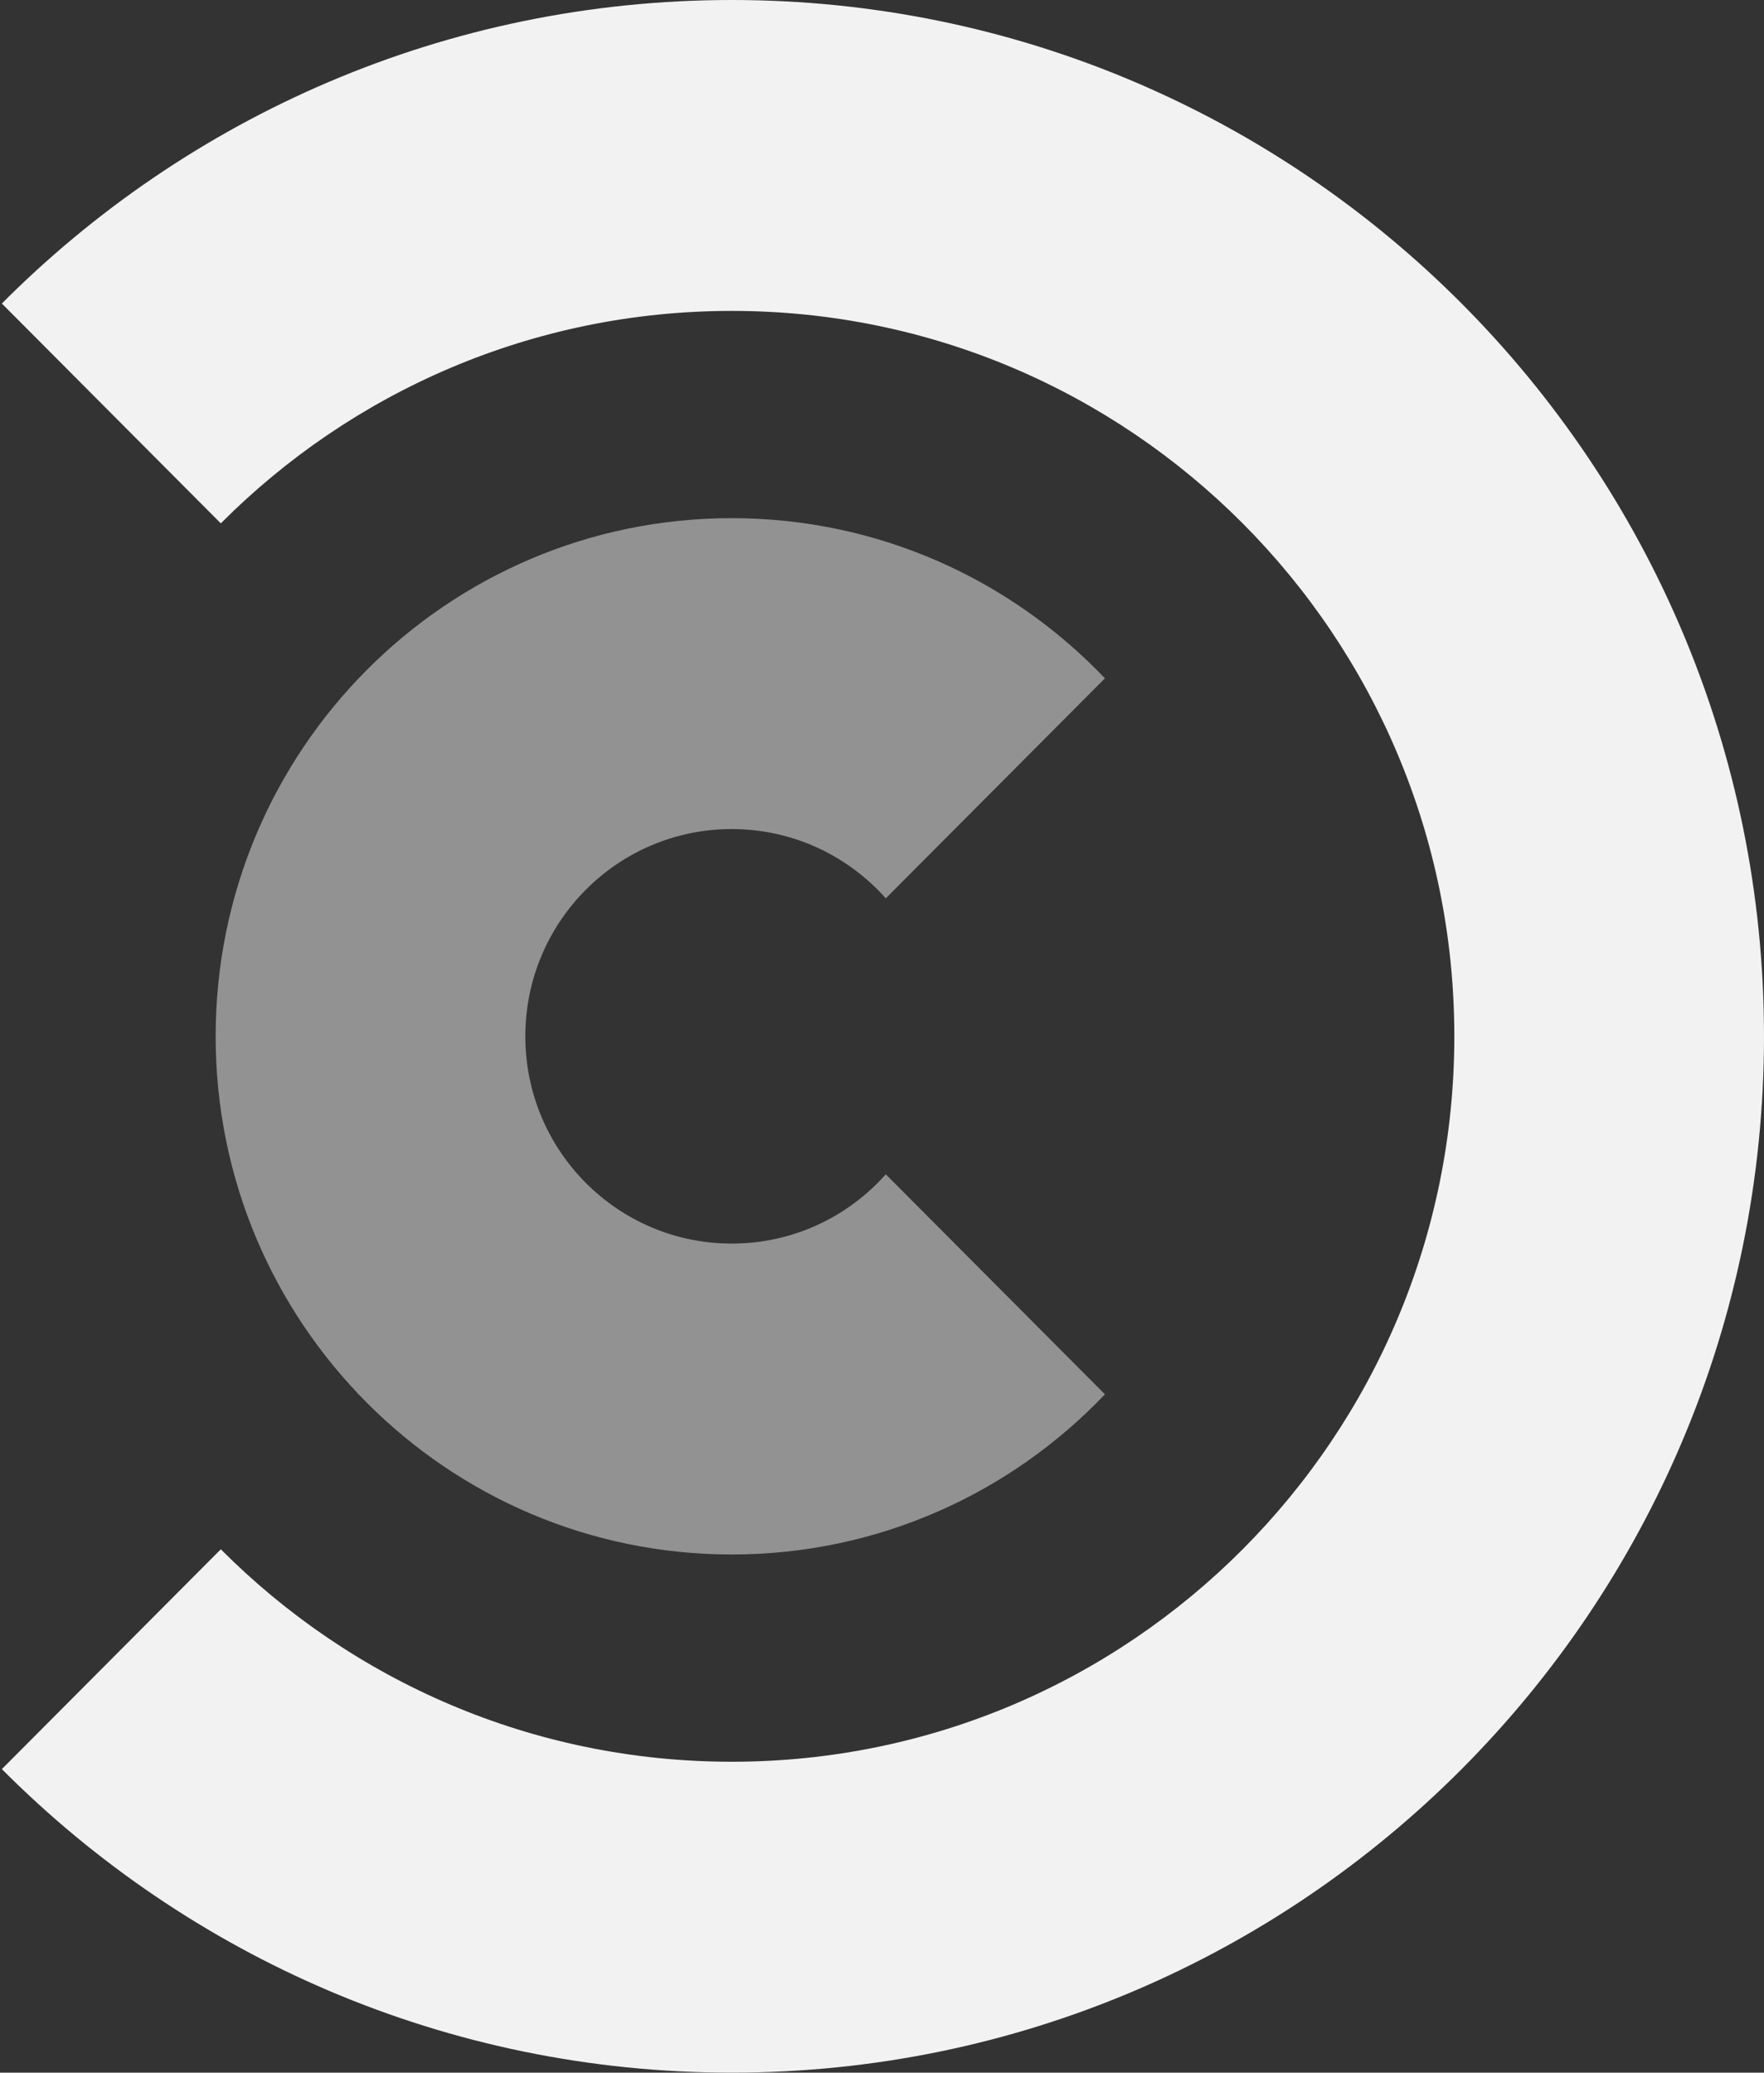
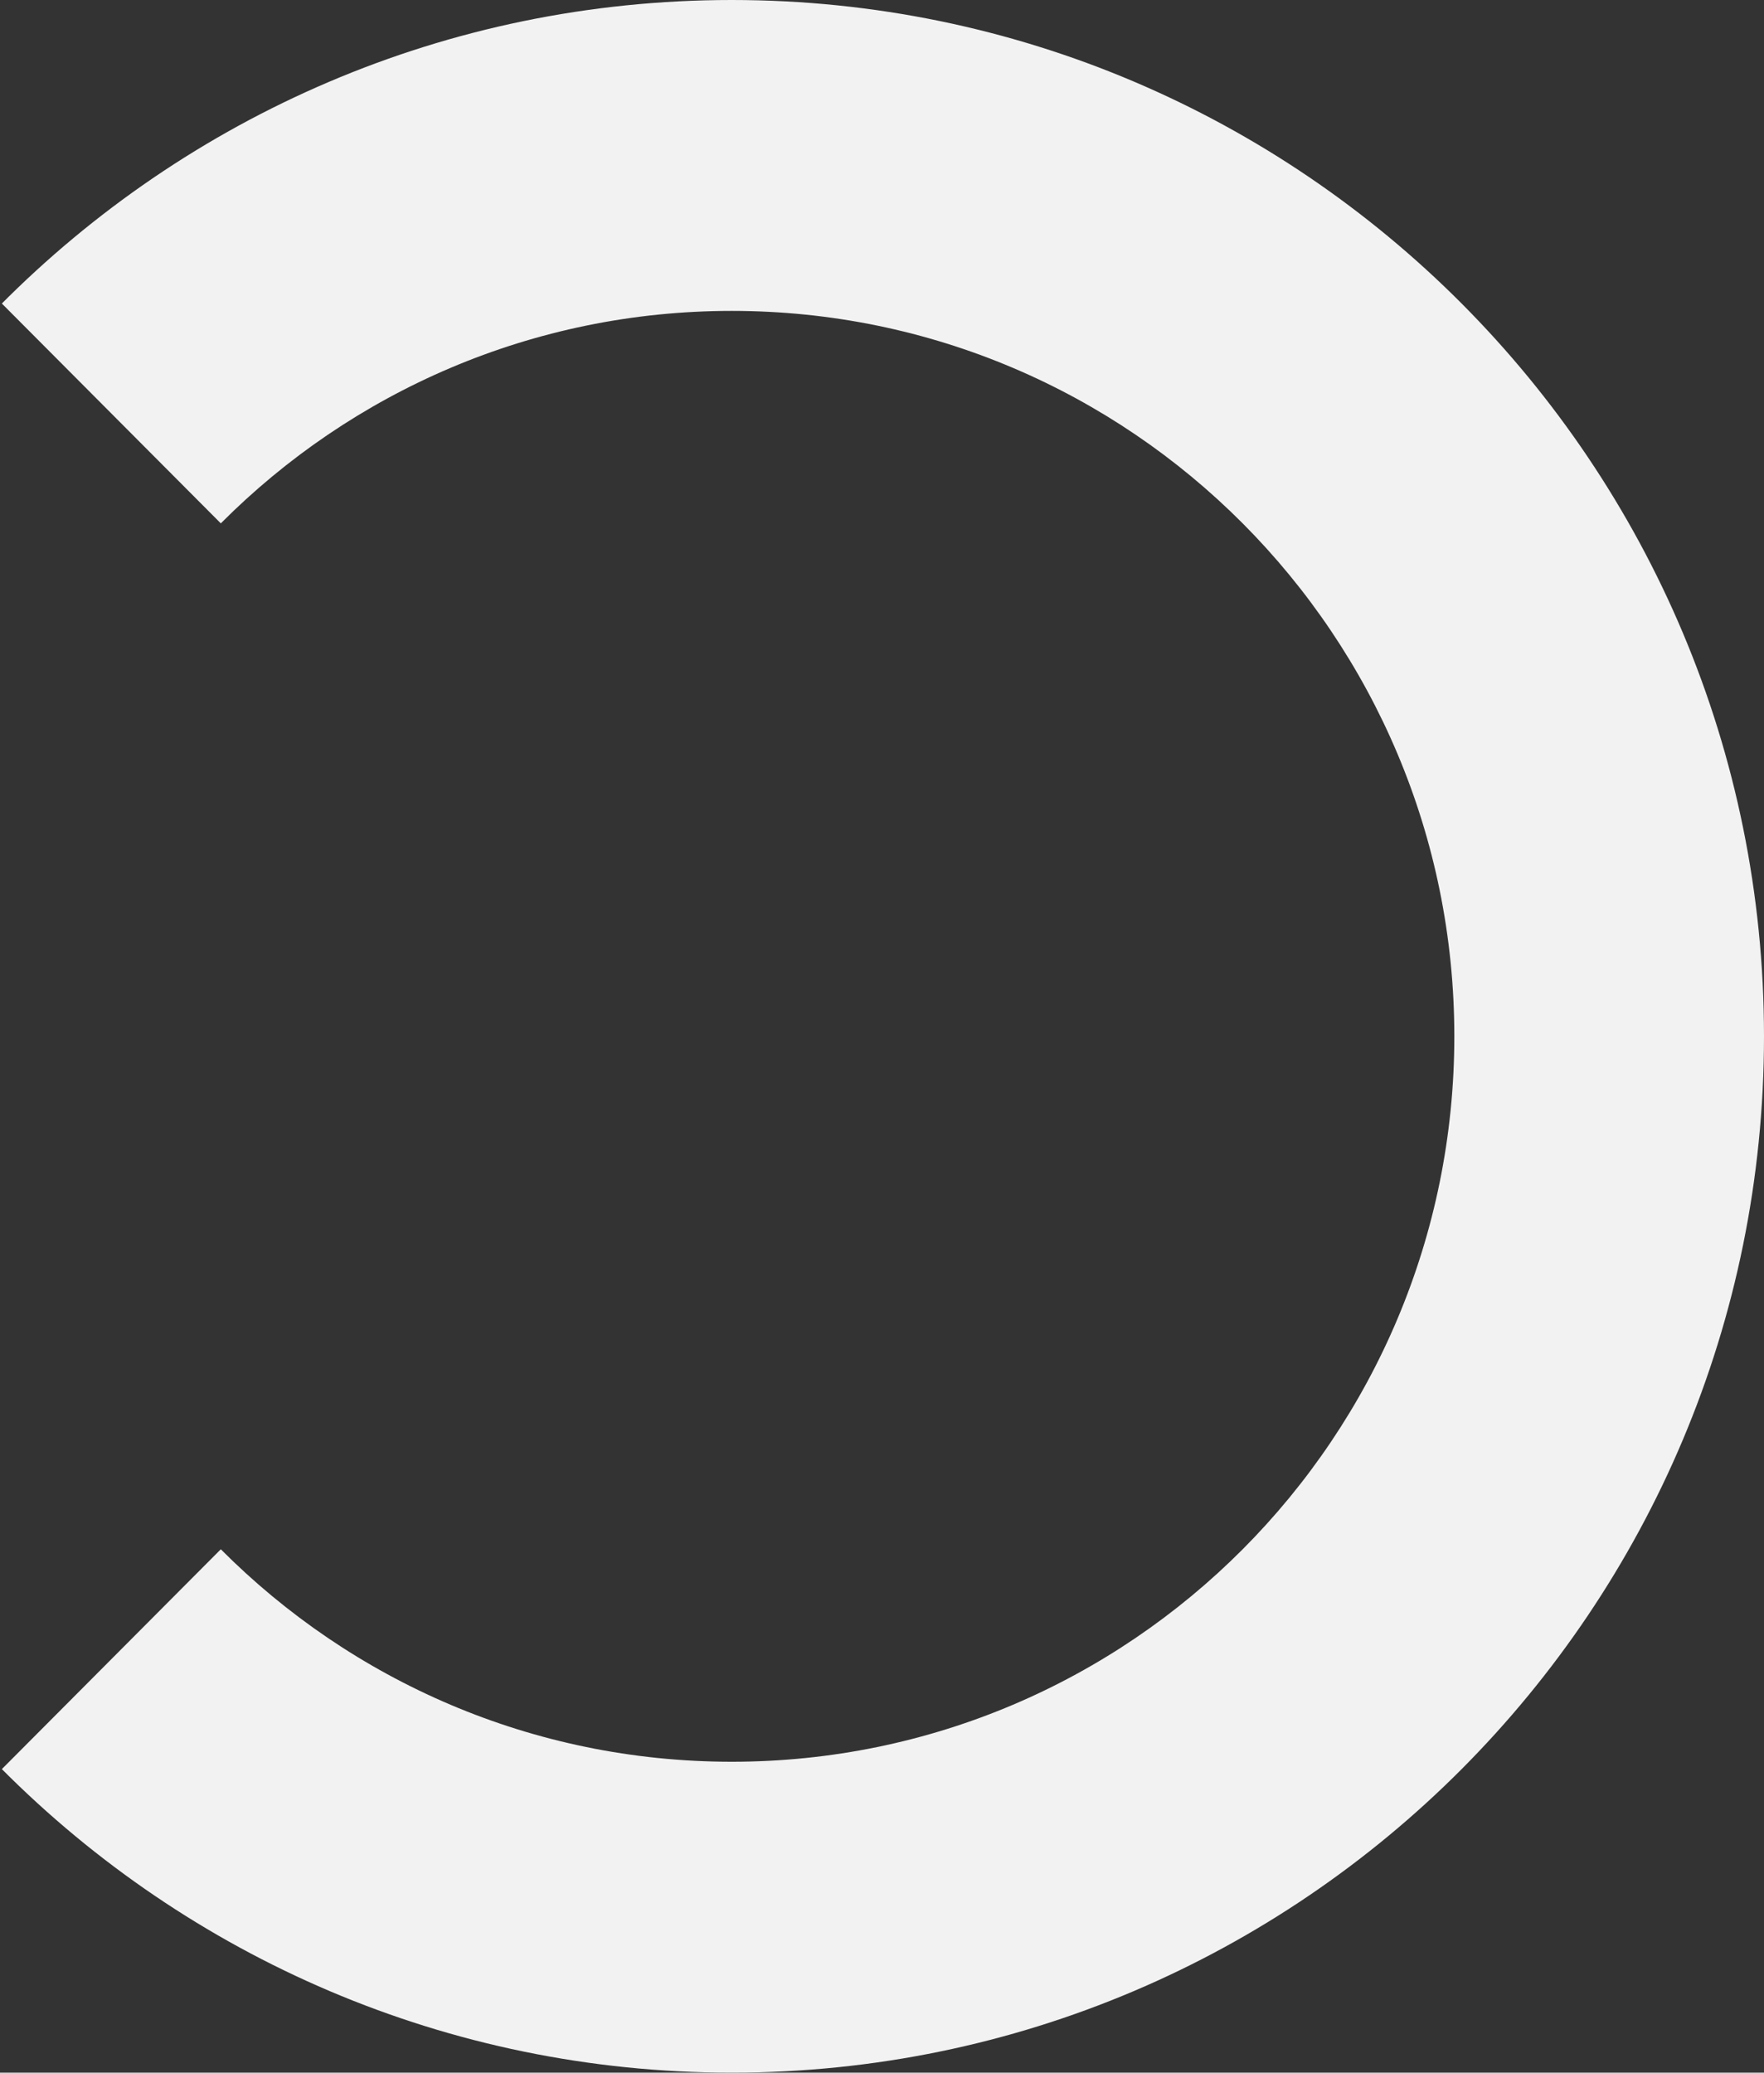
<svg xmlns="http://www.w3.org/2000/svg" width="40px" height="47px" viewBox="0 0 40 47">
  <rect x="0" y="0" width="40" height="47" fill="#333333" stroke="none" />
  <title>comedy-central</title>
  <g id="Сайт" stroke="none" stroke-width="1" fill="none" fill-rule="evenodd">
    <g id="Desktop-1200_Irline_v_1.0-Copy-4" transform="translate(-1005, -1266)" fill="#F2F2F2" fill-rule="nonzero">
      <g id="Group-8-Copy" transform="translate(989, 1235)">
        <g id="comedy-central" transform="translate(16, 31)">
          <path d="M16.593,39.95 C25.642,39.95 32.978,32.585 32.978,23.5 C32.978,14.415 25.642,7.05 16.593,7.05 C12.069,7.05 7.972,8.891 5.007,11.868 L0.042,6.883 L0,6.925 C4.239,2.648 10.108,0 16.593,0 C29.52,0 40,10.521 40,23.5 C40,36.479 29.52,47 16.593,47 C10.13,47 4.278,44.37 0.042,40.117 L5.007,35.132 C7.972,38.109 12.069,39.95 16.593,39.95 Z" id="Path" />
-           <path d="M16.593,28.2 C17.981,28.2 19.229,27.593 20.086,26.629 L25.055,31.618 C22.924,33.856 19.92,35.25 16.593,35.25 C10.13,35.25 4.89,29.989 4.89,23.5 C4.89,17.011 10.13,11.75 16.593,11.75 C19.92,11.75 22.924,13.144 25.055,15.382 L20.086,20.371 C19.229,19.407 17.981,18.8 16.593,18.8 C14.008,18.8 11.912,20.904 11.912,23.5 C11.912,26.096 14.008,28.2 16.593,28.2 Z" id="Path" opacity="0.5" />
        </g>
      </g>
    </g>
  </g>
</svg>